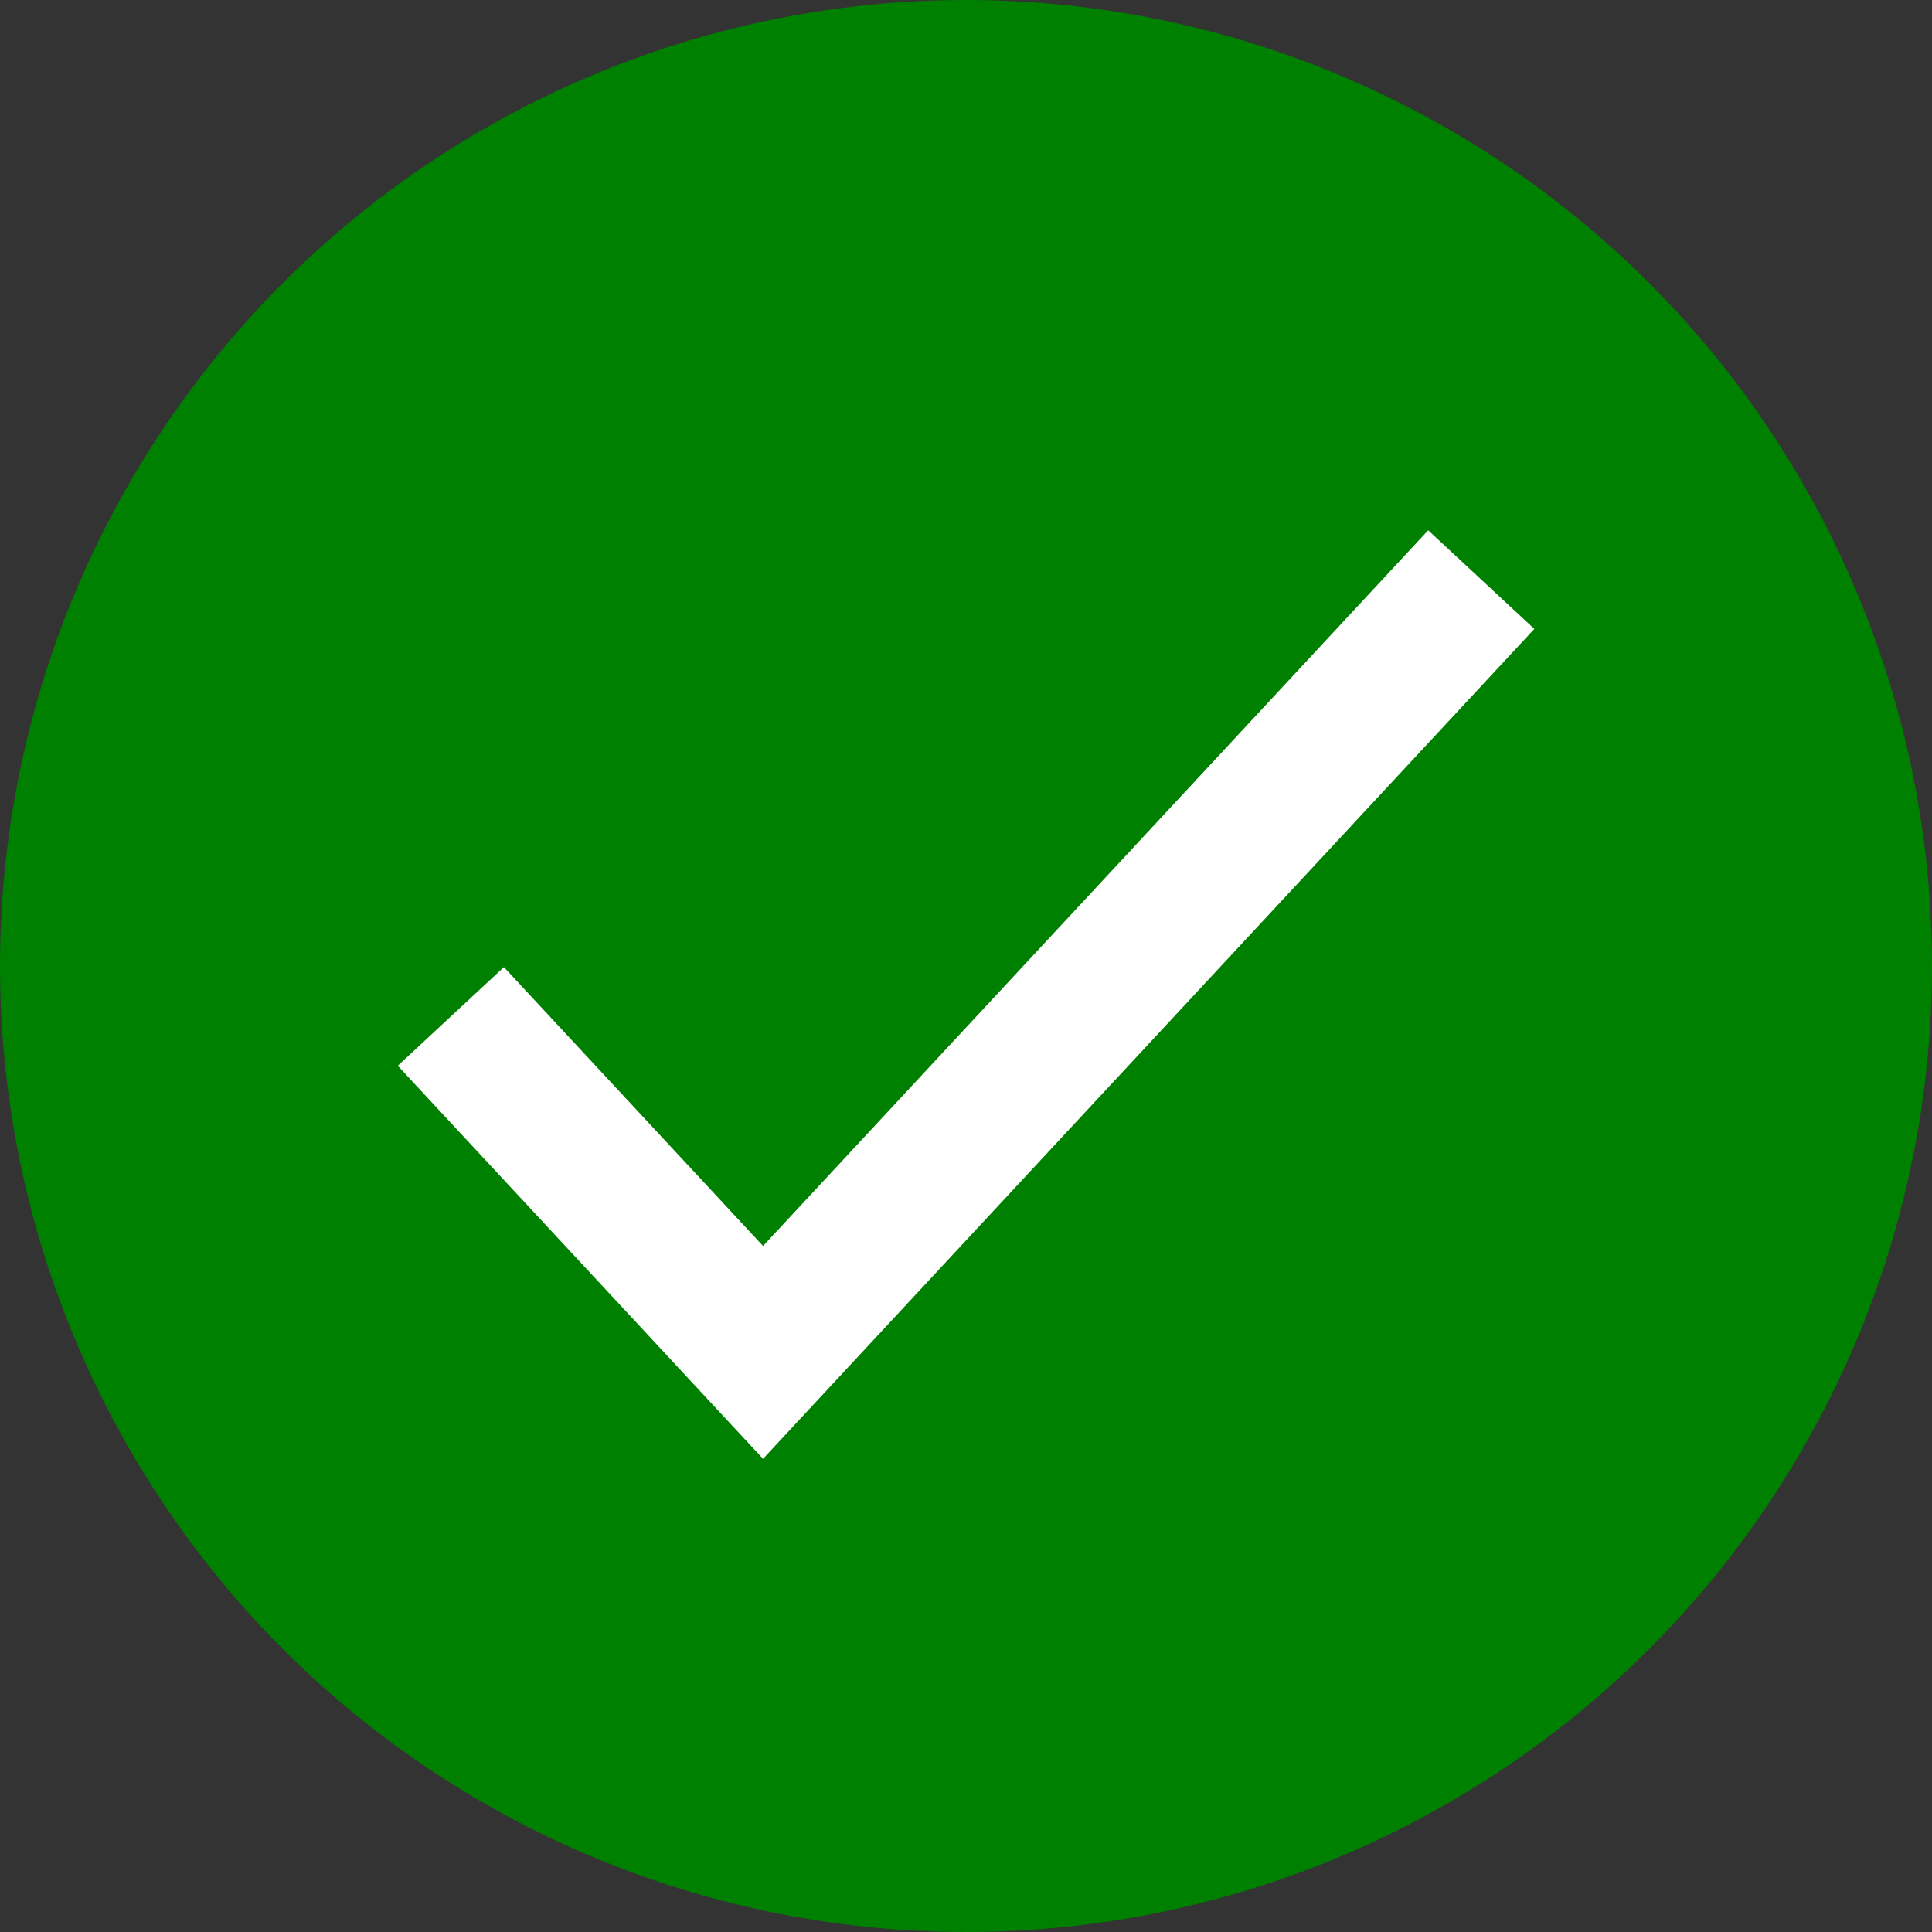
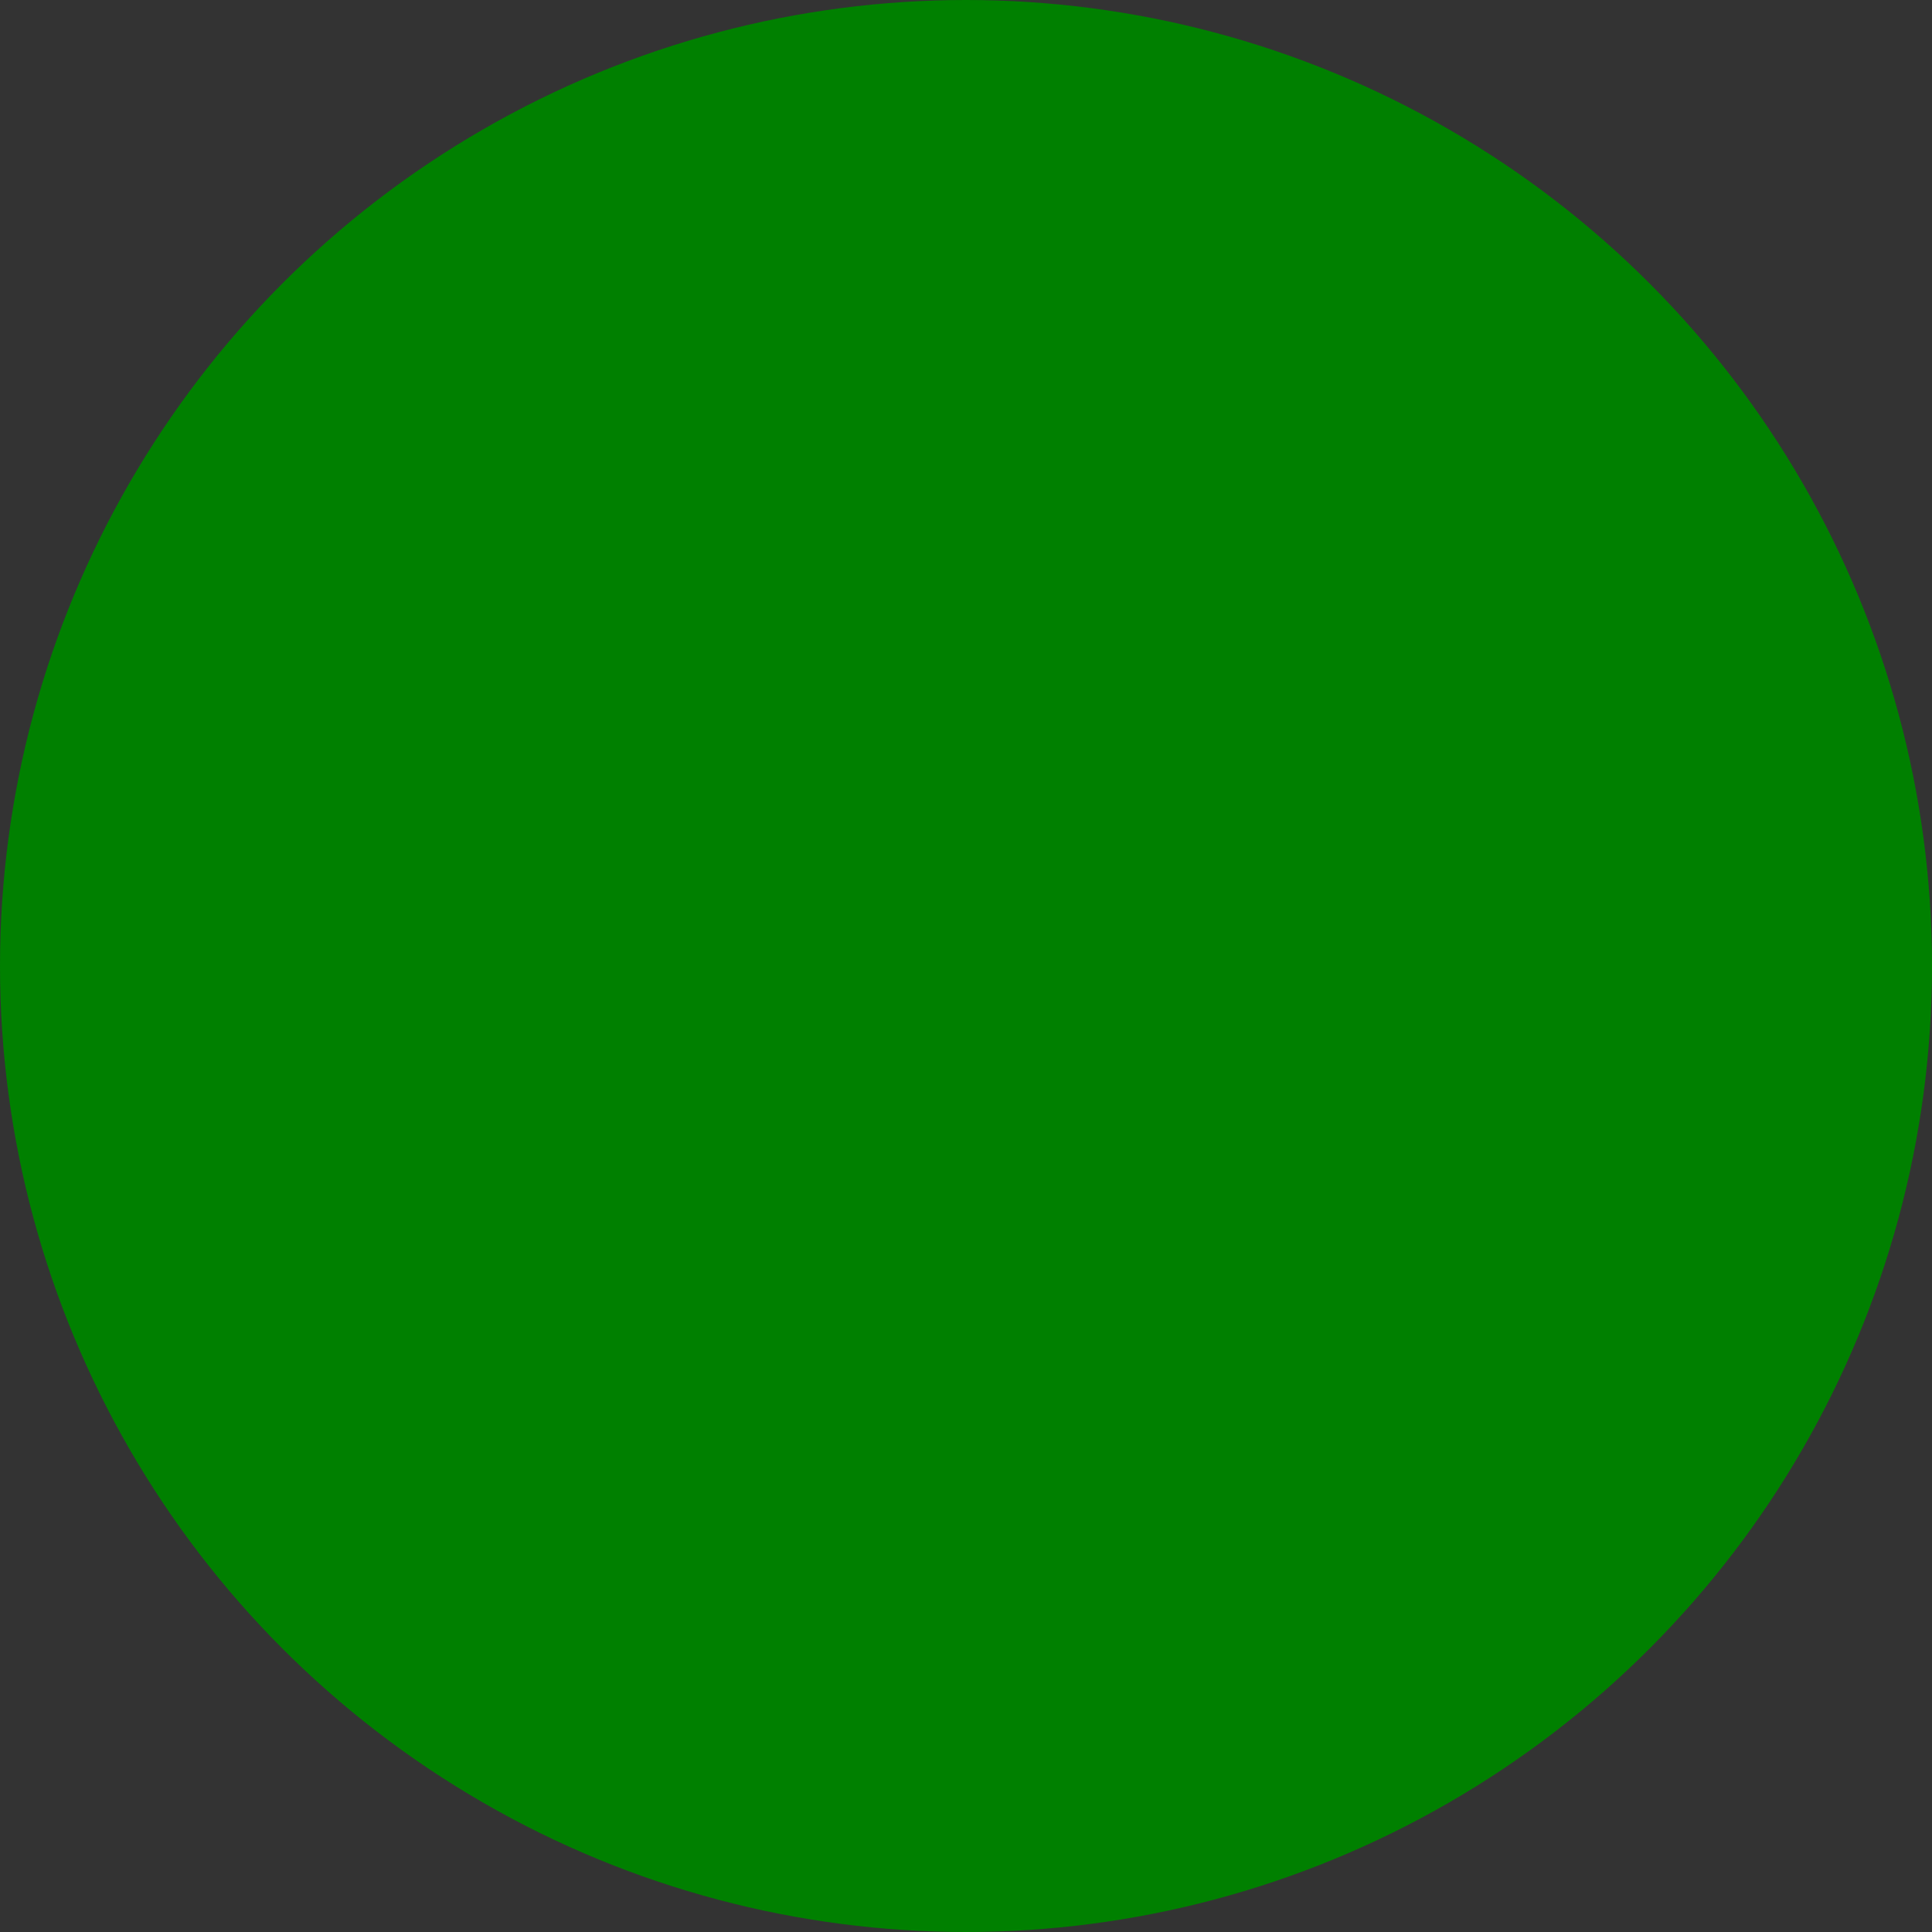
<svg xmlns="http://www.w3.org/2000/svg" width="20" height="20" viewBox="0 0 20 20" fill="none">
  <rect x="0" y="0" width="20" height="20" fill="#333333" stroke="none" />
  <circle cx="10" cy="10" r="10" fill="#008000" />
-   <path d="M4.667 10.522L7.899 14L15.334 6" stroke="white" stroke-width="1.5" />
</svg>